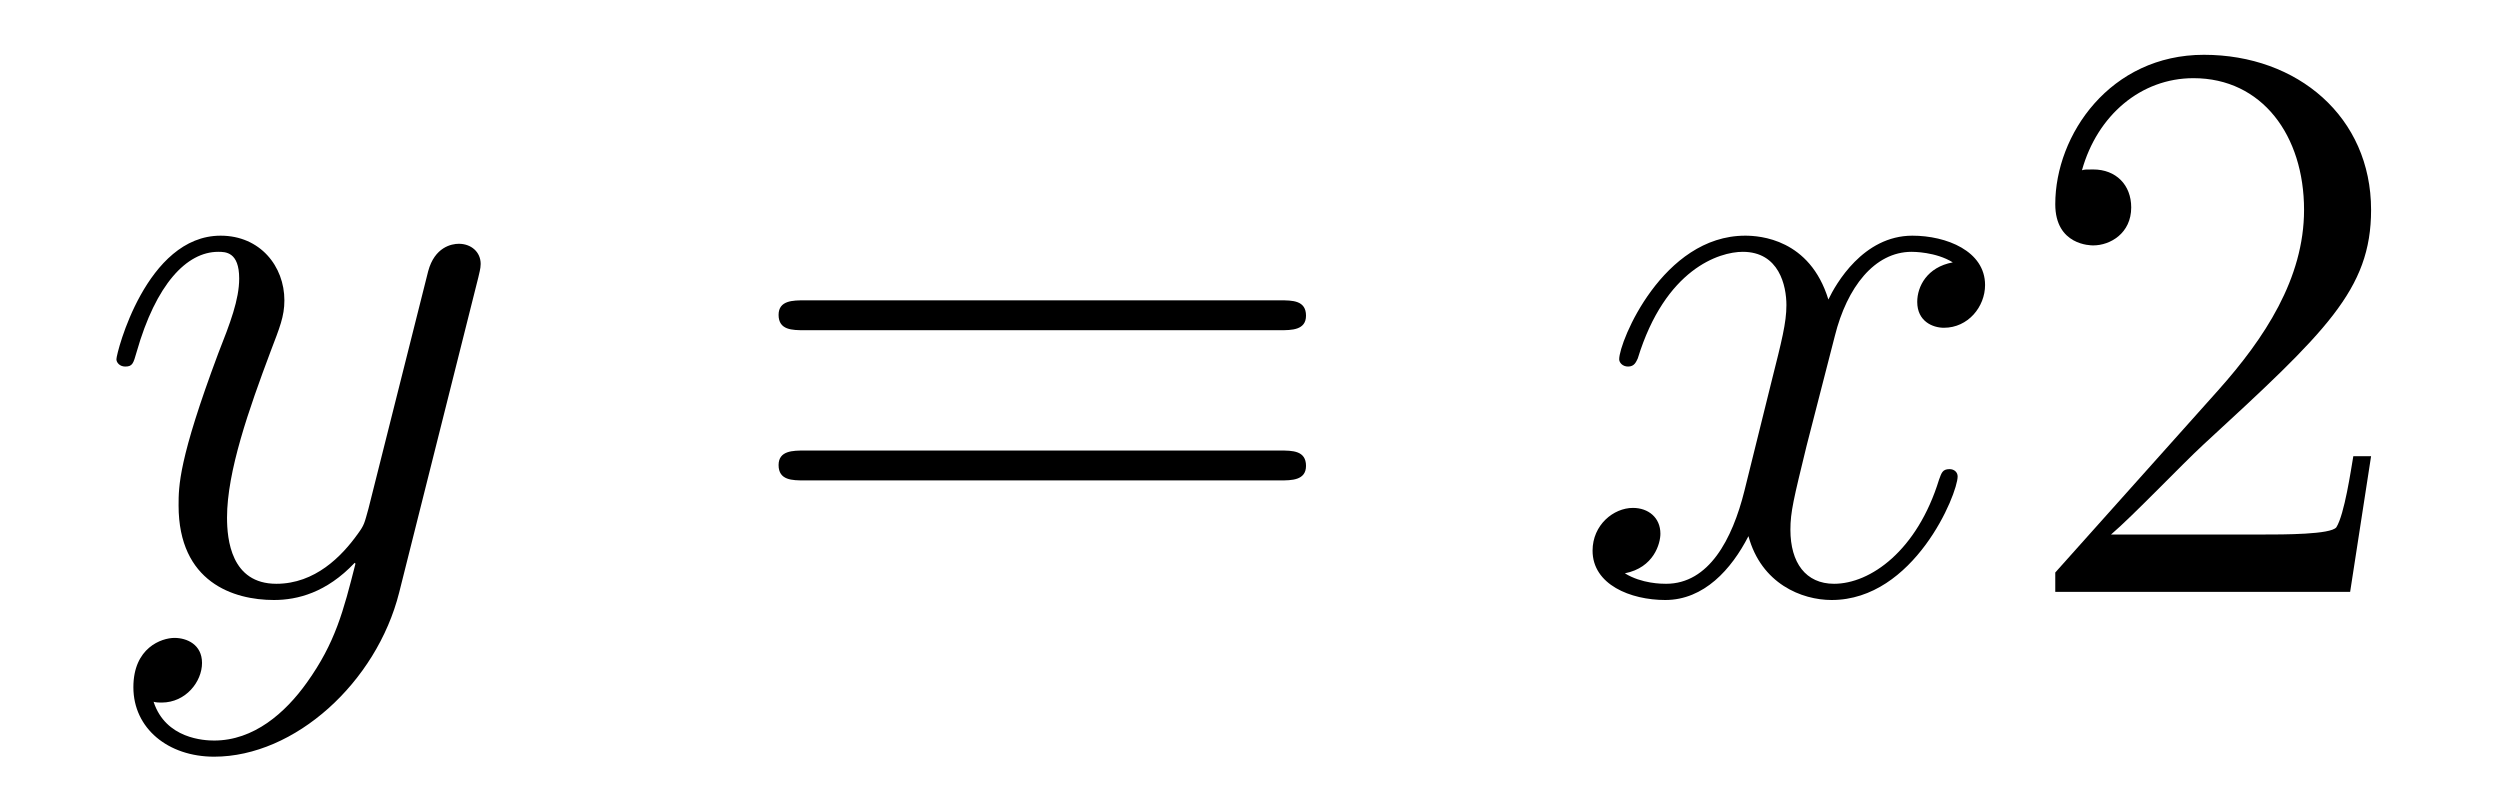
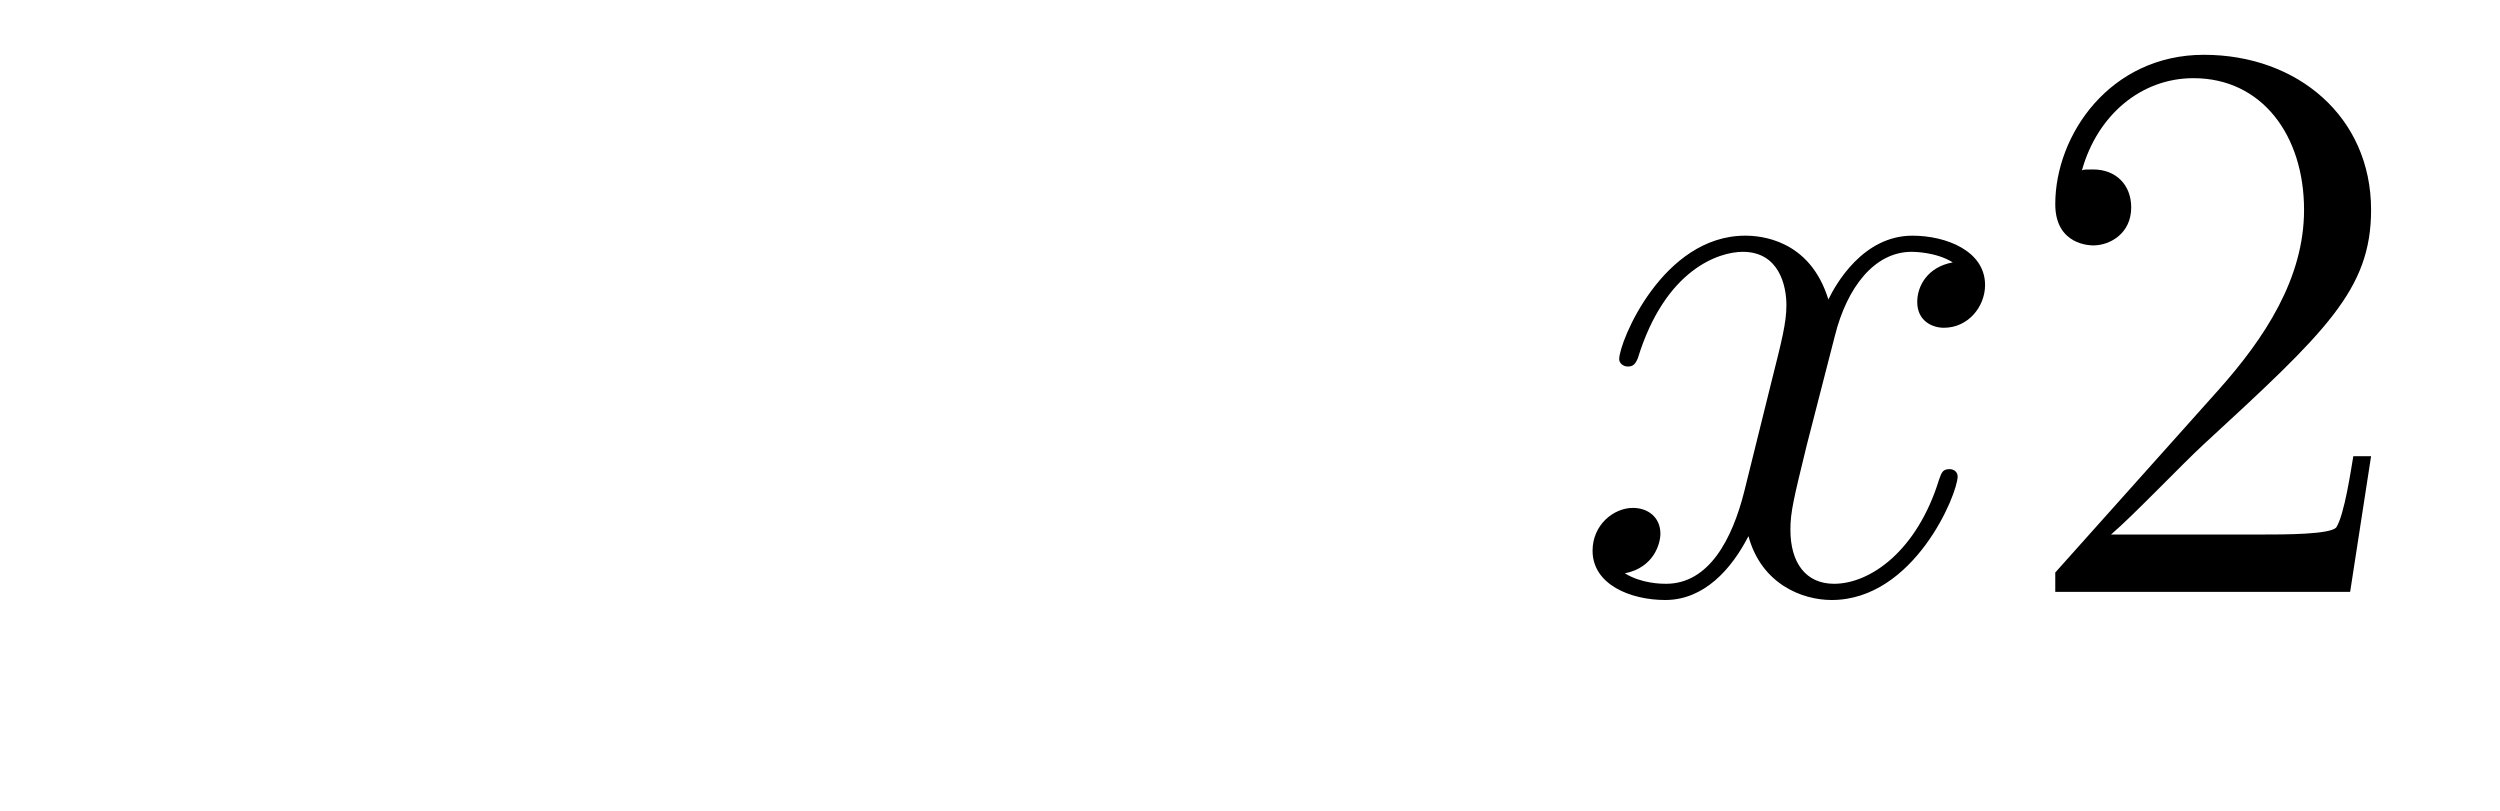
<svg xmlns="http://www.w3.org/2000/svg" version="1.1" width="37pt" height="12pt" viewBox="0 -12 37 12">
  <g id="page1">
    <g transform="matrix(1 0 0 -1 -127 651)">
-       <path d="M131.544 652.901C131.221 652.447 130.755 652.04 130.169 652.04C130.026 652.04 129.452 652.064 129.273 652.614C129.308 652.602 129.368 652.602 129.392 652.602C129.751 652.602 129.99 652.913 129.99 653.188C129.99 653.463 129.763 653.559 129.583 653.559C129.392 653.559 128.974 653.415 128.974 652.829C128.974 652.22 129.488 651.801 130.169 651.801C131.365 651.801 132.572 652.901 132.907 654.228L134.078 658.89C134.09 658.95 134.114 659.022 134.114 659.093C134.114 659.273 133.971 659.392 133.791 659.392C133.684 659.392 133.433 659.344 133.337 658.986L132.453 655.471C132.393 655.256 132.393 655.232 132.297 655.101C132.058 654.766 131.663 654.36 131.09 654.36C130.42 654.36 130.36 655.017 130.36 655.34C130.36 656.021 130.683 656.942 131.006 657.802C131.138 658.149 131.209 658.316 131.209 658.555C131.209 659.058 130.851 659.512 130.265 659.512C129.165 659.512 128.723 657.778 128.723 657.683C128.723 657.635 128.771 657.575 128.854 657.575C128.962 657.575 128.974 657.623 129.022 657.79C129.308 658.794 129.763 659.273 130.229 659.273C130.337 659.273 130.54 659.273 130.54 658.878C130.54 658.567 130.408 658.221 130.229 657.767C129.643 656.2 129.643 655.806 129.643 655.519C129.643 654.383 130.456 654.12 131.054 654.12C131.401 654.12 131.831 654.228 132.249 654.67L132.261 654.658C132.082 653.953 131.962 653.487 131.544 652.901Z" />
-       <path d="M145.947 658.113C146.114 658.113 146.329 658.113 146.329 658.328C146.329 658.555 146.126 658.555 145.947 658.555H138.906C138.738 658.555 138.523 658.555 138.523 658.34C138.523 658.113 138.727 658.113 138.906 658.113H145.947ZM145.947 655.89C146.114 655.89 146.329 655.89 146.329 656.105C146.329 656.332 146.126 656.332 145.947 656.332H138.906C138.738 656.332 138.523 656.332 138.523 656.117C138.523 655.89 138.727 655.89 138.906 655.89H145.947Z" />
      <path d="M155.901 659.117C155.519 659.046 155.375 658.759 155.375 658.532C155.375 658.245 155.603 658.149 155.77 658.149C156.128 658.149 156.379 658.46 156.379 658.782C156.379 659.285 155.806 659.512 155.303 659.512C154.574 659.512 154.168 658.794 154.06 658.567C153.785 659.464 153.044 659.512 152.829 659.512C151.61 659.512 150.964 657.946 150.964 657.683C150.964 657.635 151.012 657.575 151.096 657.575C151.191 657.575 151.215 657.647 151.239 657.695C151.646 659.022 152.447 659.273 152.793 659.273C153.331 659.273 153.439 658.771 153.439 658.484C153.439 658.221 153.367 657.946 153.223 657.372L152.817 655.734C152.638 655.017 152.291 654.36 151.658 654.36C151.598 654.36 151.299 654.36 151.048 654.515C151.478 654.599 151.574 654.957 151.574 655.101C151.574 655.34 151.395 655.483 151.167 655.483C150.881 655.483 150.57 655.232 150.57 654.85C150.57 654.348 151.132 654.12 151.646 654.12C152.219 654.12 152.626 654.575 152.877 655.065C153.068 654.36 153.666 654.12 154.108 654.12C155.328 654.12 155.973 655.687 155.973 655.949C155.973 656.009 155.925 656.057 155.853 656.057C155.746 656.057 155.734 655.997 155.698 655.902C155.375 654.85 154.682 654.36 154.144 654.36C153.726 654.36 153.498 654.67 153.498 655.16C153.498 655.423 153.546 655.615 153.738 656.404L154.156 658.029C154.335 658.747 154.742 659.273 155.292 659.273C155.316 659.273 155.65 659.273 155.901 659.117Z" />
      <path d="M162.092 656.248H161.829C161.794 656.045 161.698 655.387 161.578 655.196C161.495 655.089 160.813 655.089 160.455 655.089H158.243C158.566 655.364 159.295 656.129 159.606 656.416C161.423 658.089 162.092 658.711 162.092 659.894C162.092 661.269 161.004 662.189 159.618 662.189C158.231 662.189 157.418 661.006 157.418 659.978C157.418 659.368 157.944 659.368 157.98 659.368C158.231 659.368 158.542 659.547 158.542 659.93C158.542 660.265 158.315 660.492 157.98 660.492C157.873 660.492 157.849 660.492 157.813 660.48C158.04 661.293 158.685 661.843 159.463 661.843C160.479 661.843 161.1 660.994 161.1 659.894C161.1 658.878 160.515 657.993 159.833 657.228L157.418 654.527V654.24H161.782L162.092 656.248Z" />
    </g>
  </g>
</svg>